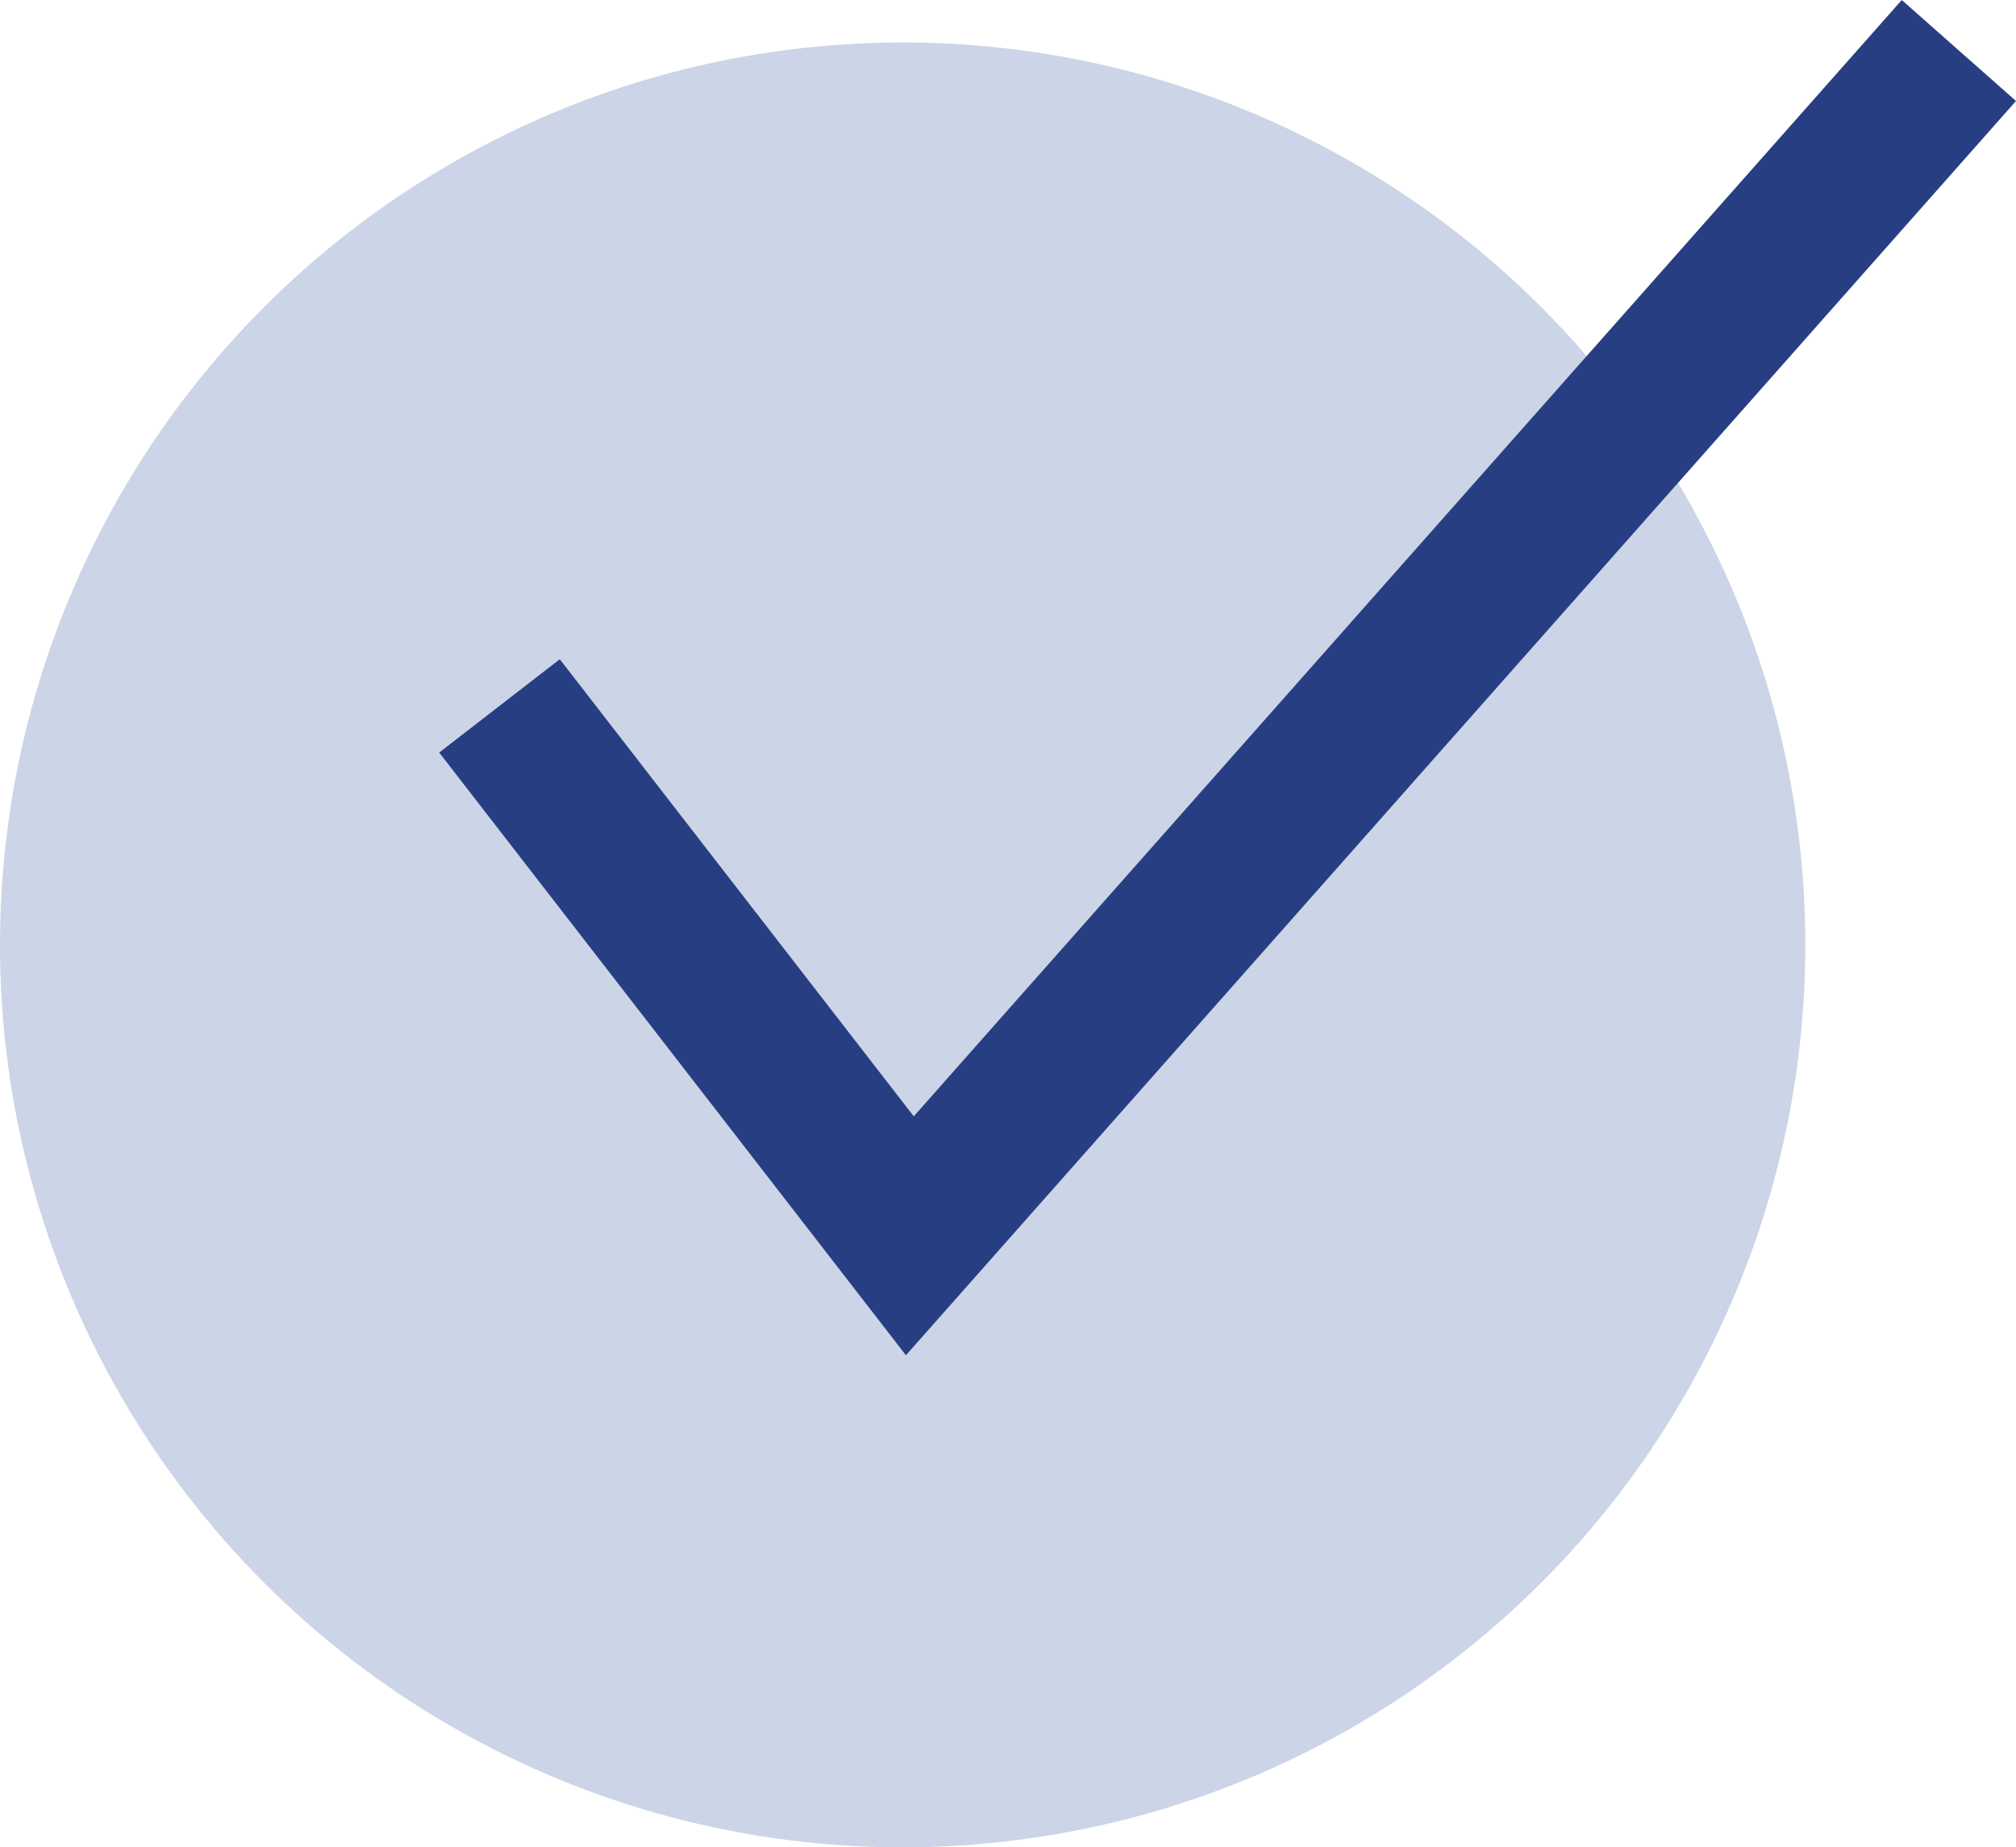
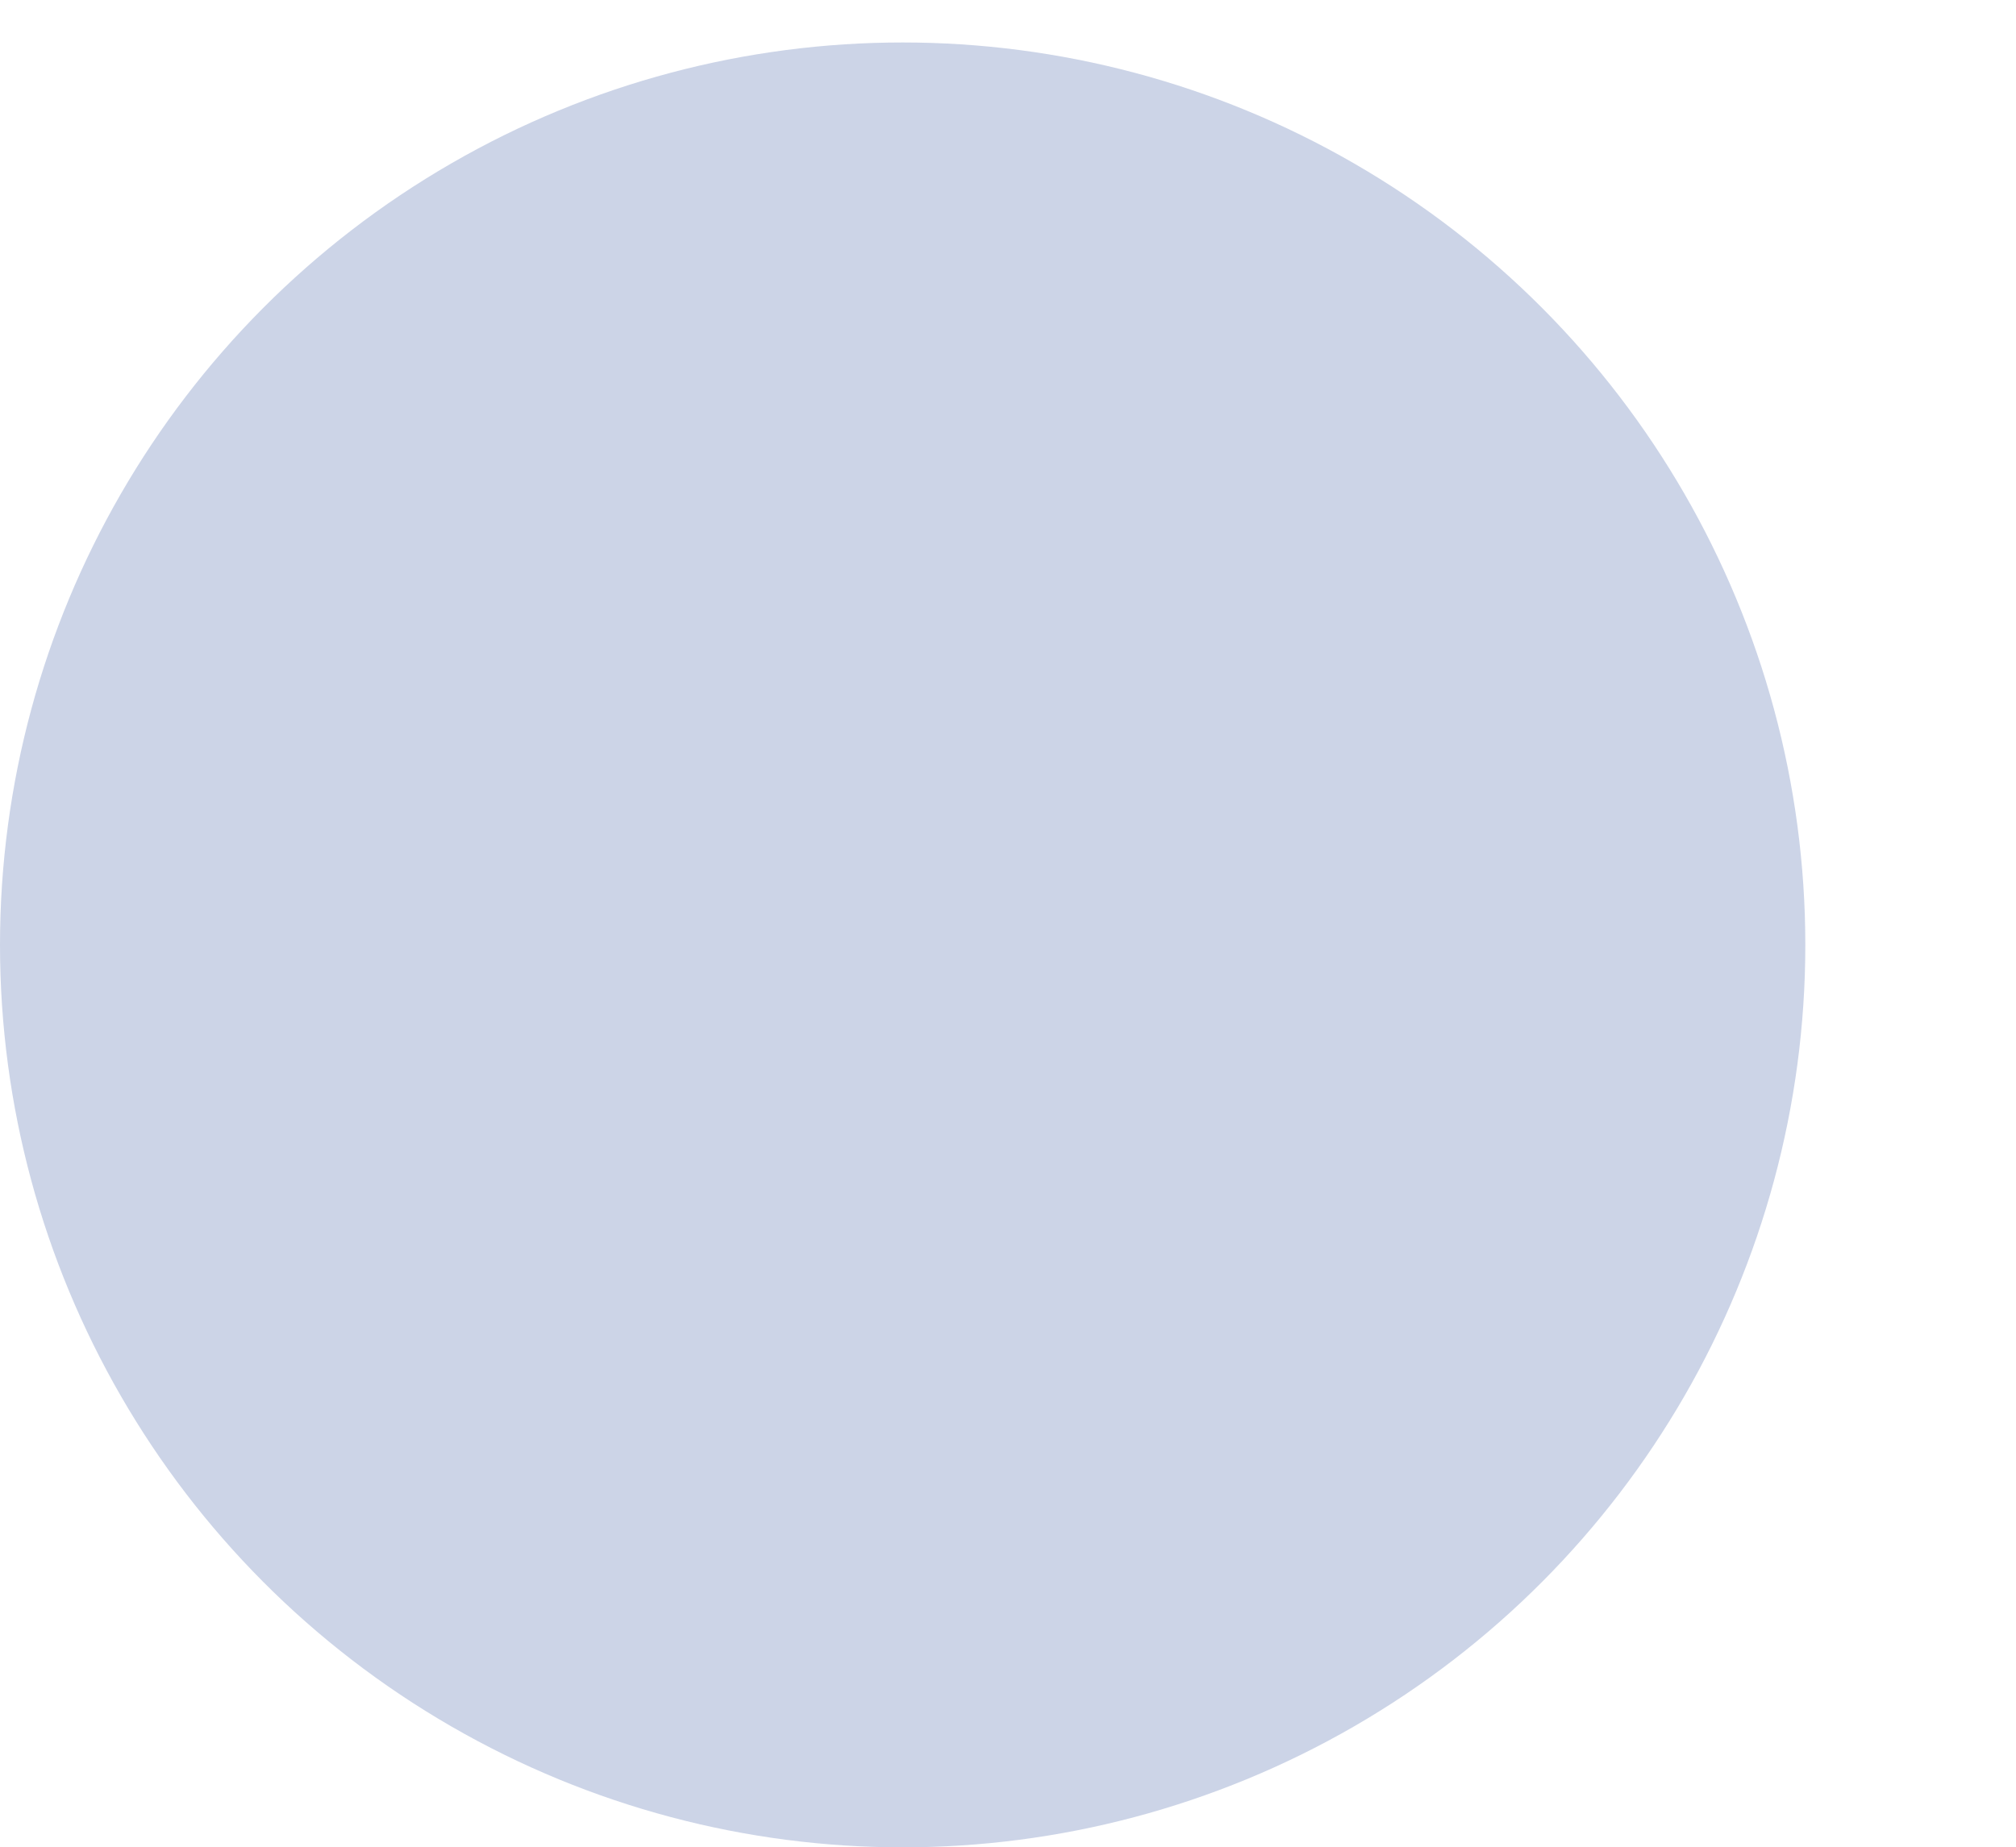
<svg xmlns="http://www.w3.org/2000/svg" width="33.501" height="30.706" viewBox="0 0 33.501 30.706">
  <g id="Gruppe_460" data-name="Gruppe 460" transform="translate(-629 -952.294)">
    <circle id="Ellipse_34" data-name="Ellipse 34" cx="15" cy="15" r="15" transform="translate(629 953)" fill="#ccd4e7" />
-     <path id="Pfad_381" data-name="Pfad 381" d="M23.646,0,7.159,18.633l-5.946-7.68L0,11.892l7.08,9.145L24.795,1.016Z" transform="translate(637 953)" fill="#273f82" stroke="#273f82" stroke-width="1" />
  </g>
</svg>